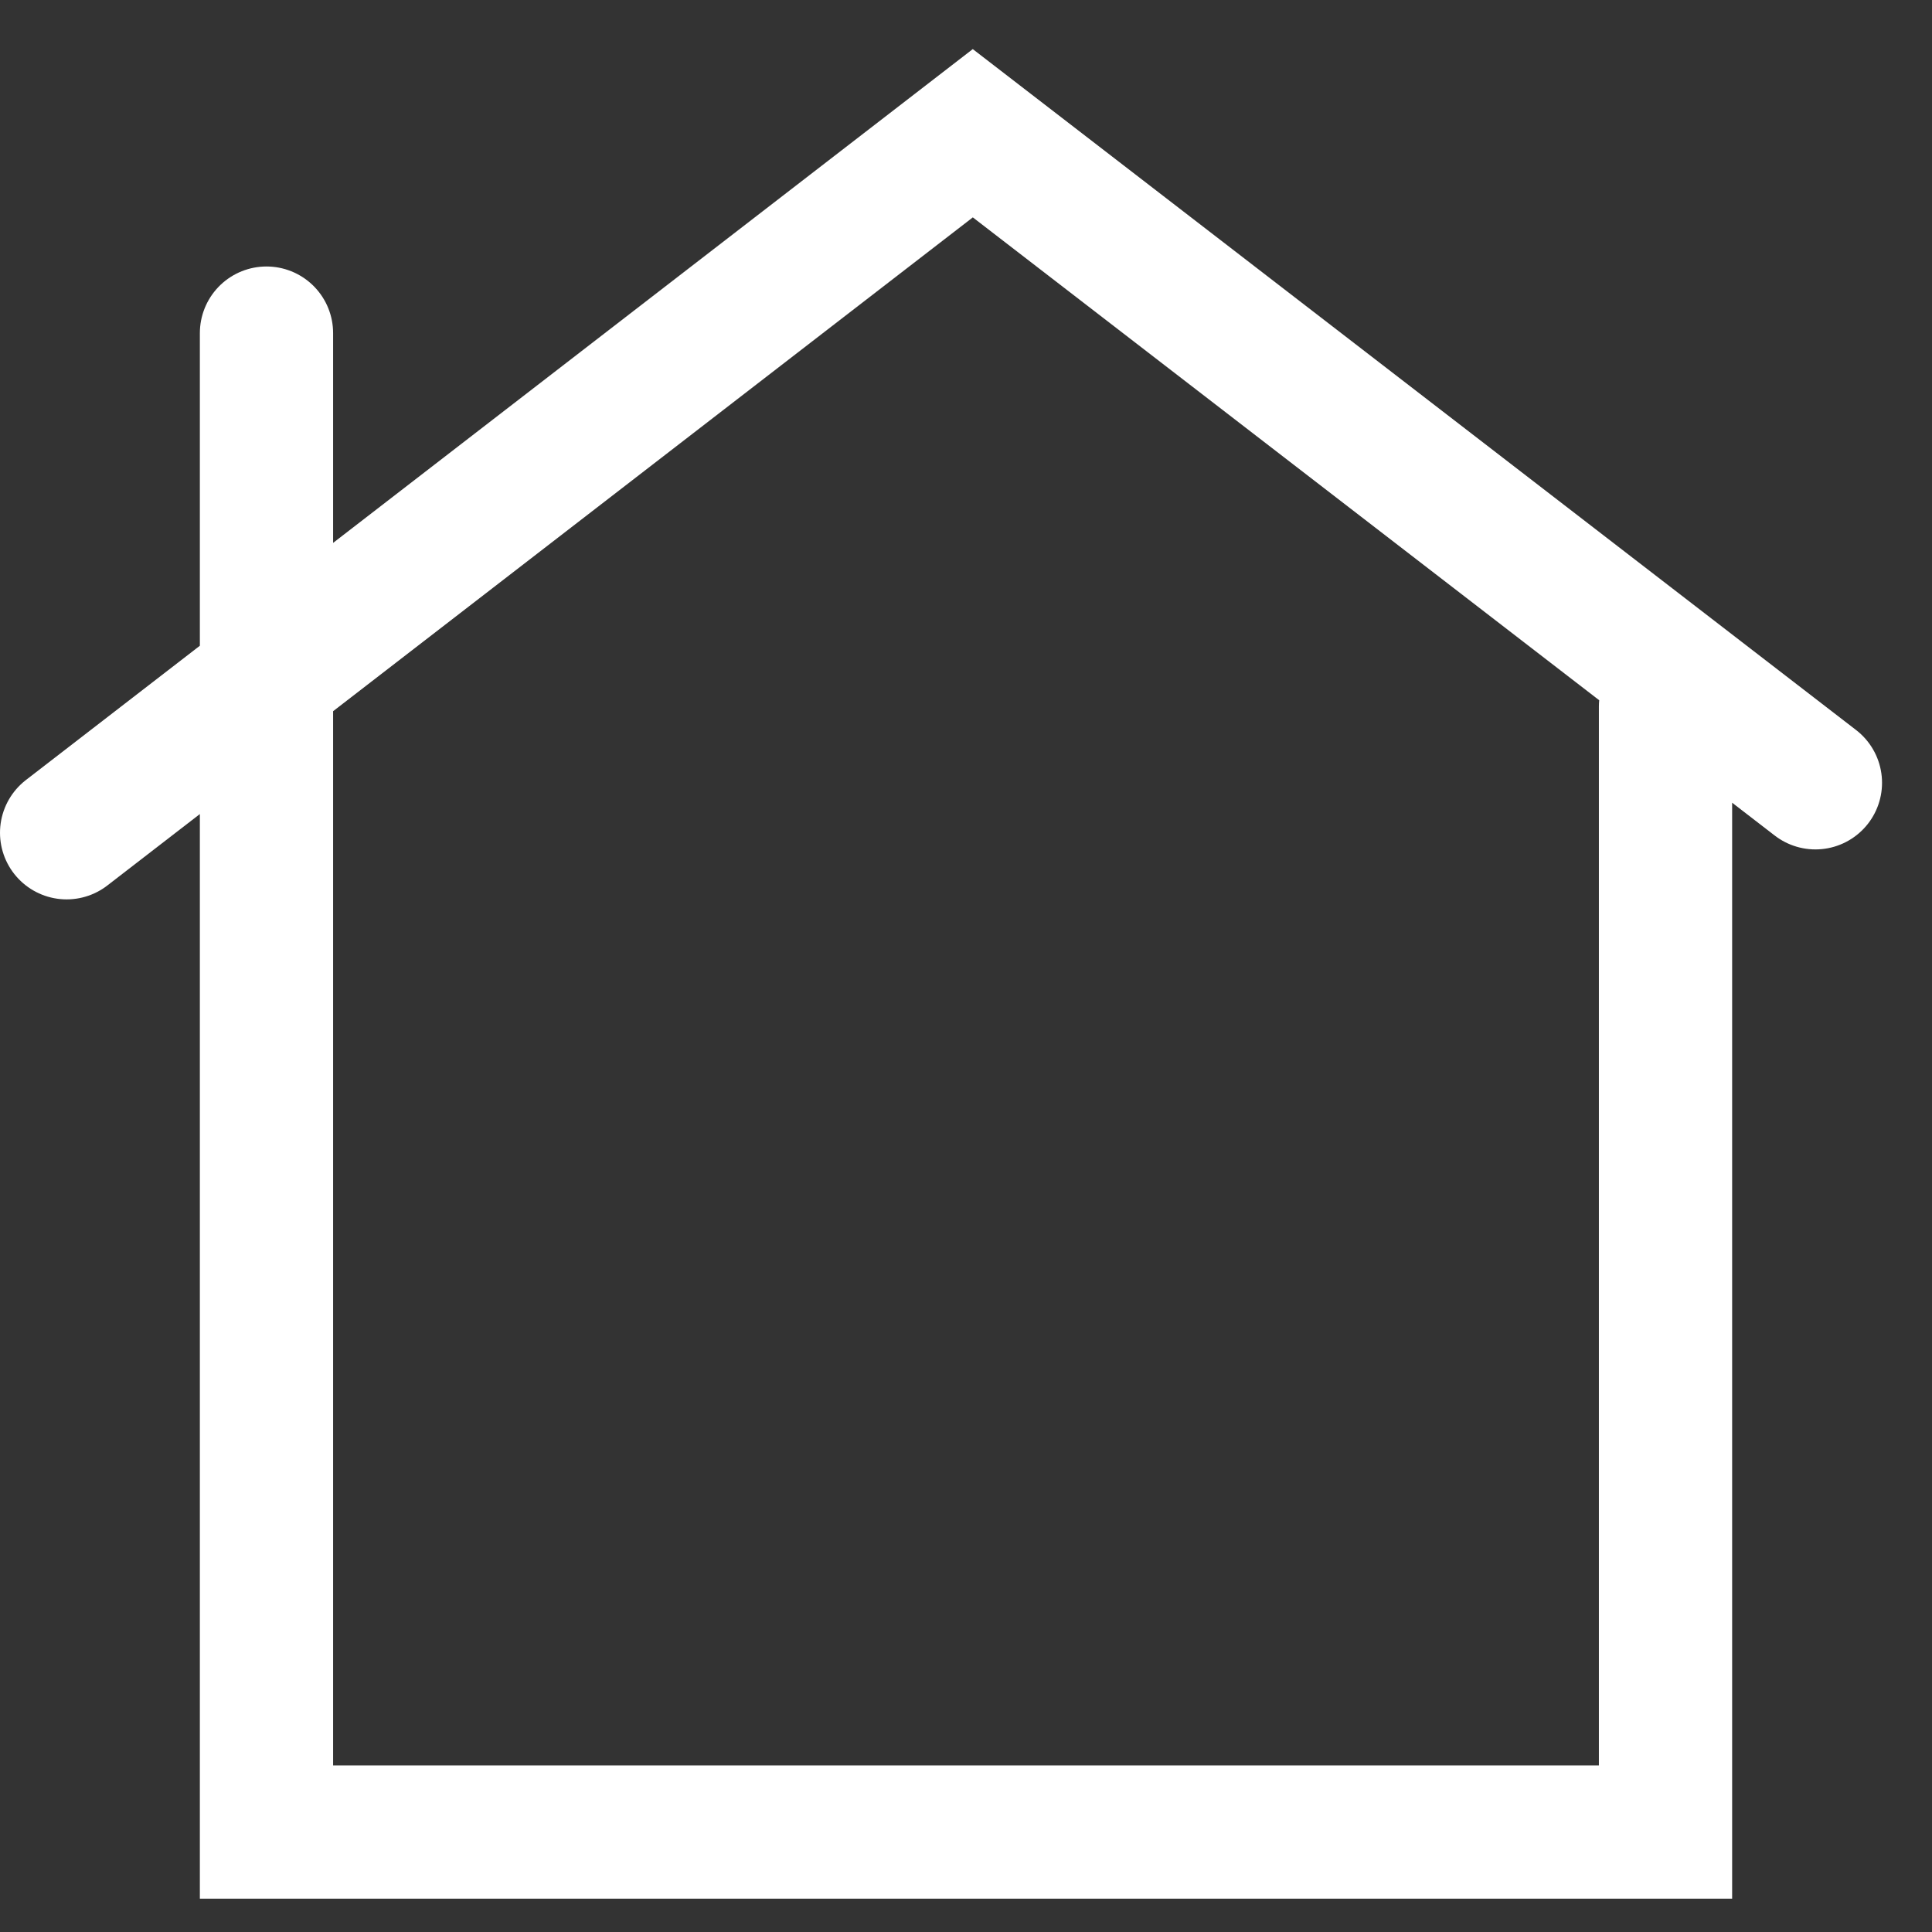
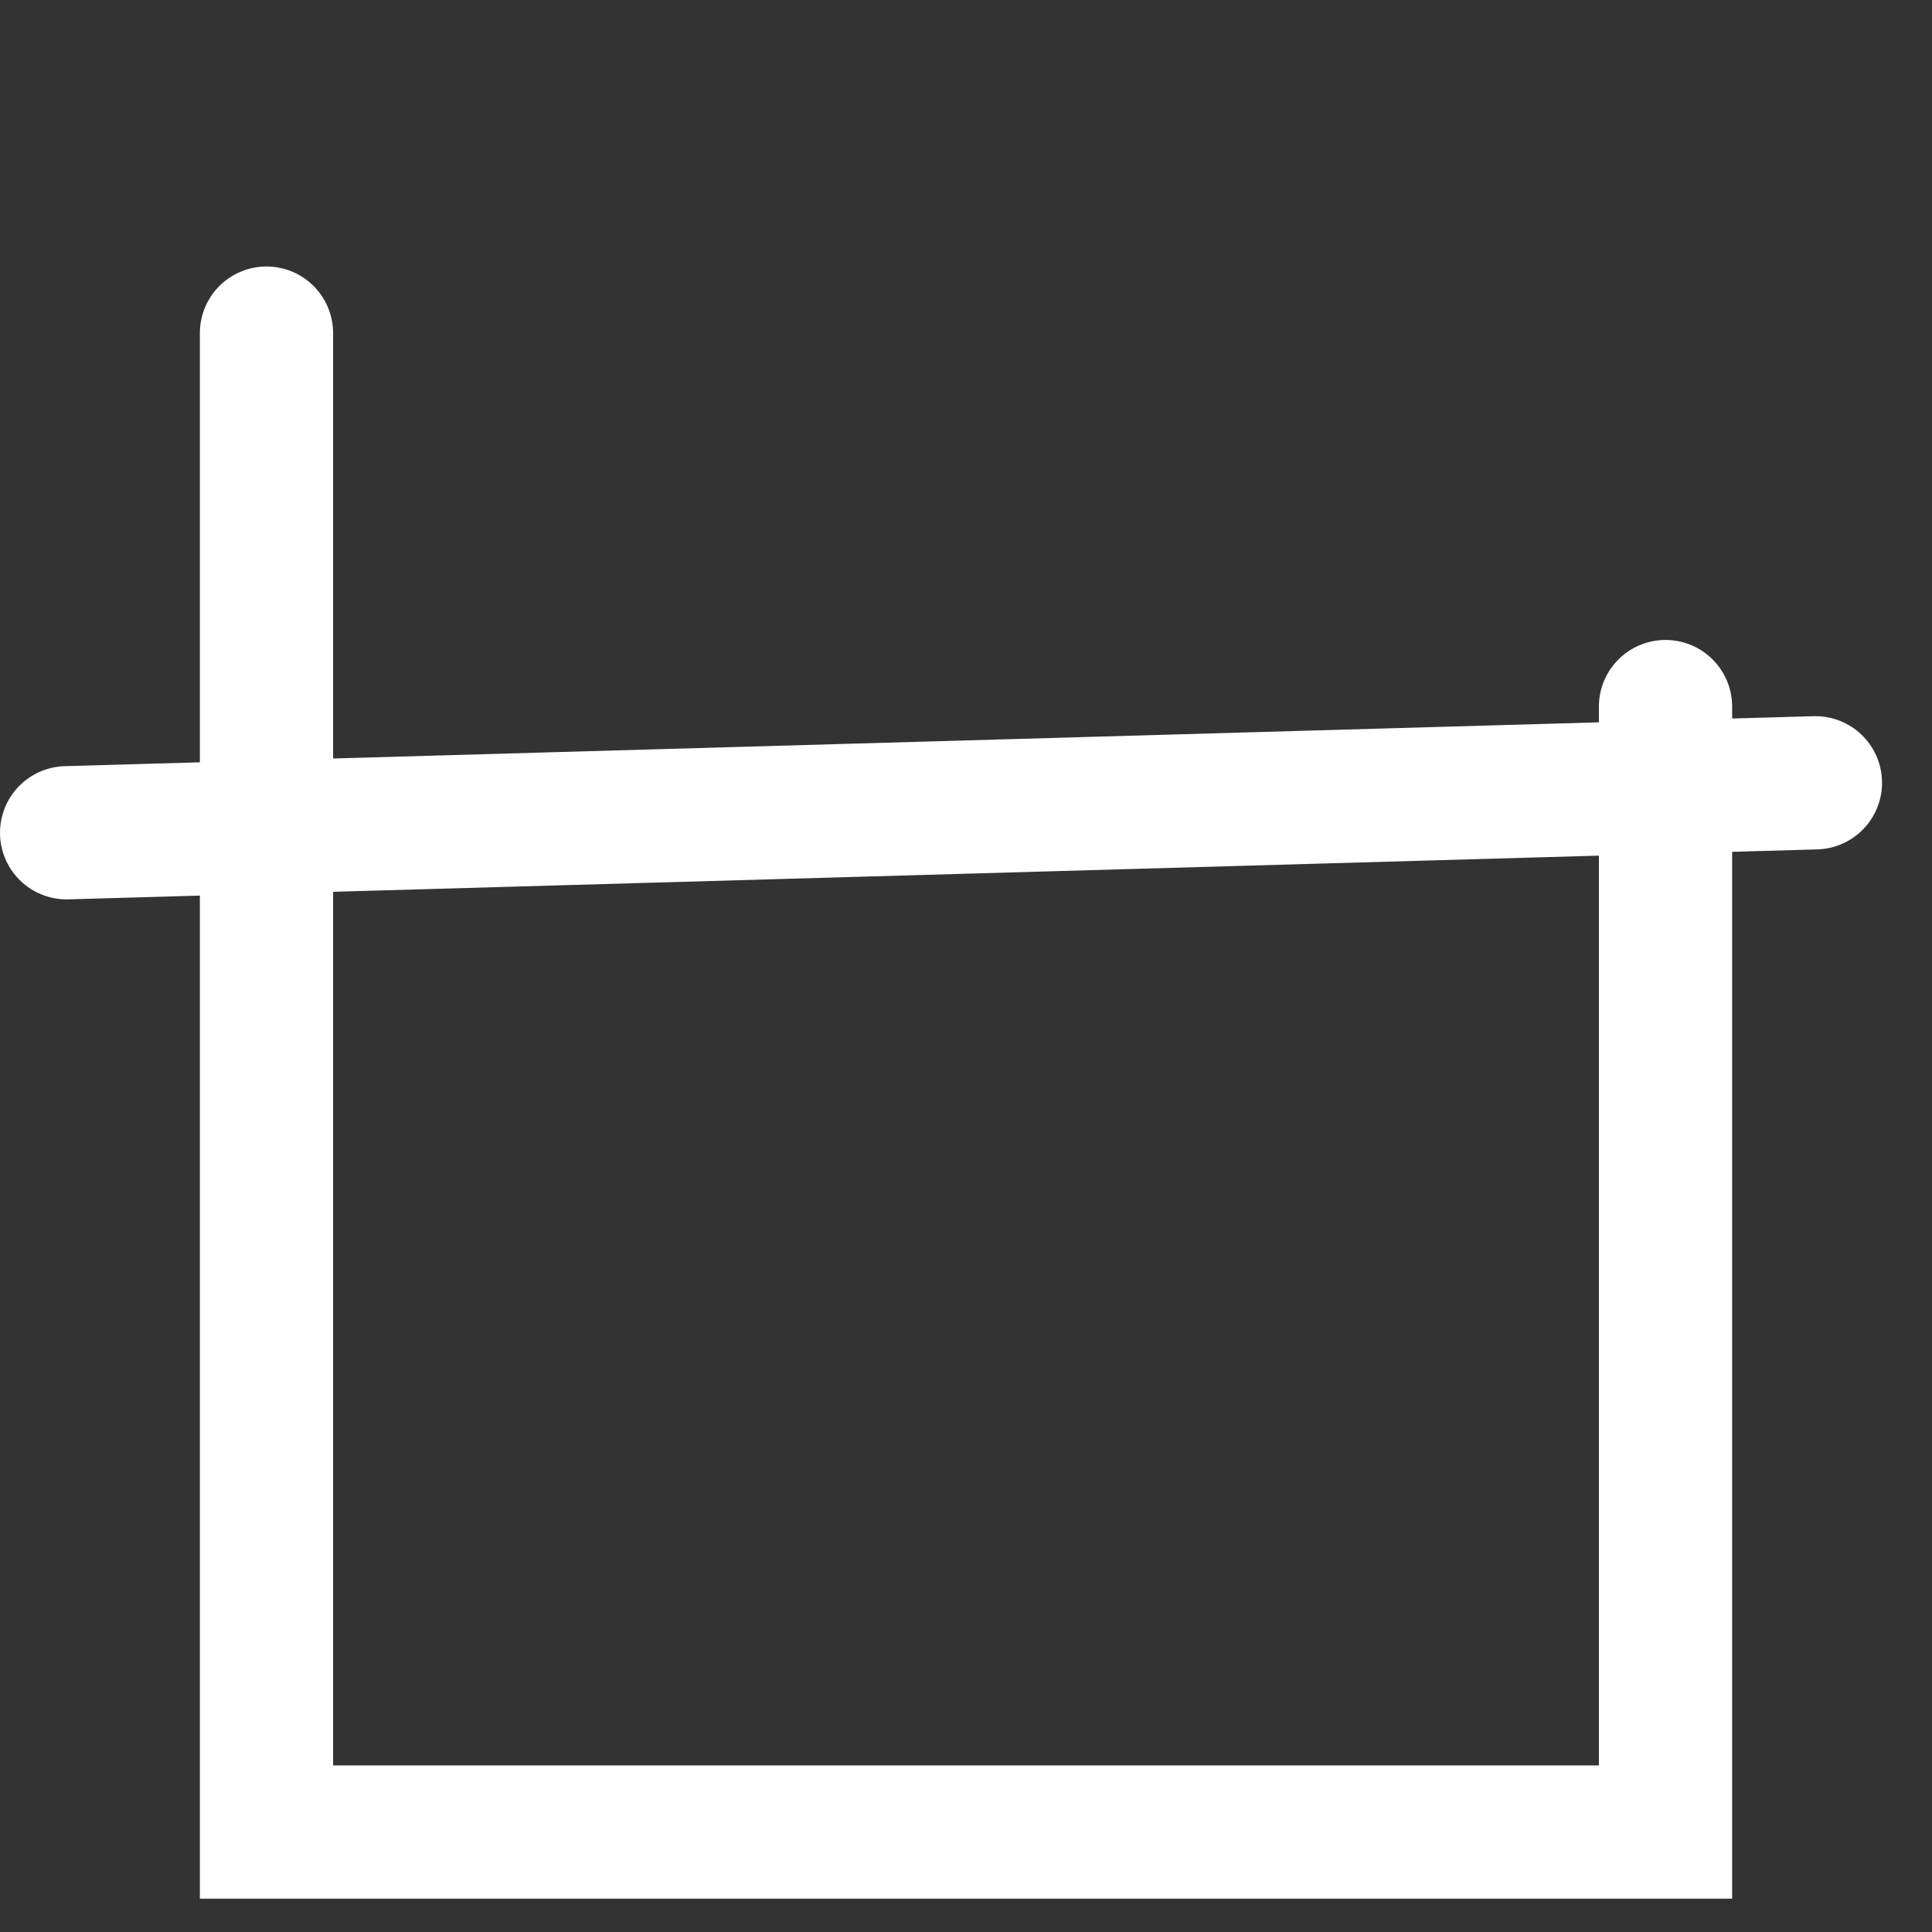
<svg xmlns="http://www.w3.org/2000/svg" fill="none" height="100%" overflow="visible" preserveAspectRatio="none" style="display: block;" viewBox="0 0 29 29" width="100%">
  <rect x="0" y="0" width="29" height="29" fill="#333333" stroke="none" />
-   <path d="M1 12.5L14.602 2L27.25 11.75M4 5V27.5L25 27.5V10.606" id="share" stroke="white" stroke-linecap="round" stroke-width="2" />
+   <path d="M1 12.5L27.25 11.75M4 5V27.5L25 27.5V10.606" id="share" stroke="white" stroke-linecap="round" stroke-width="2" />
</svg>